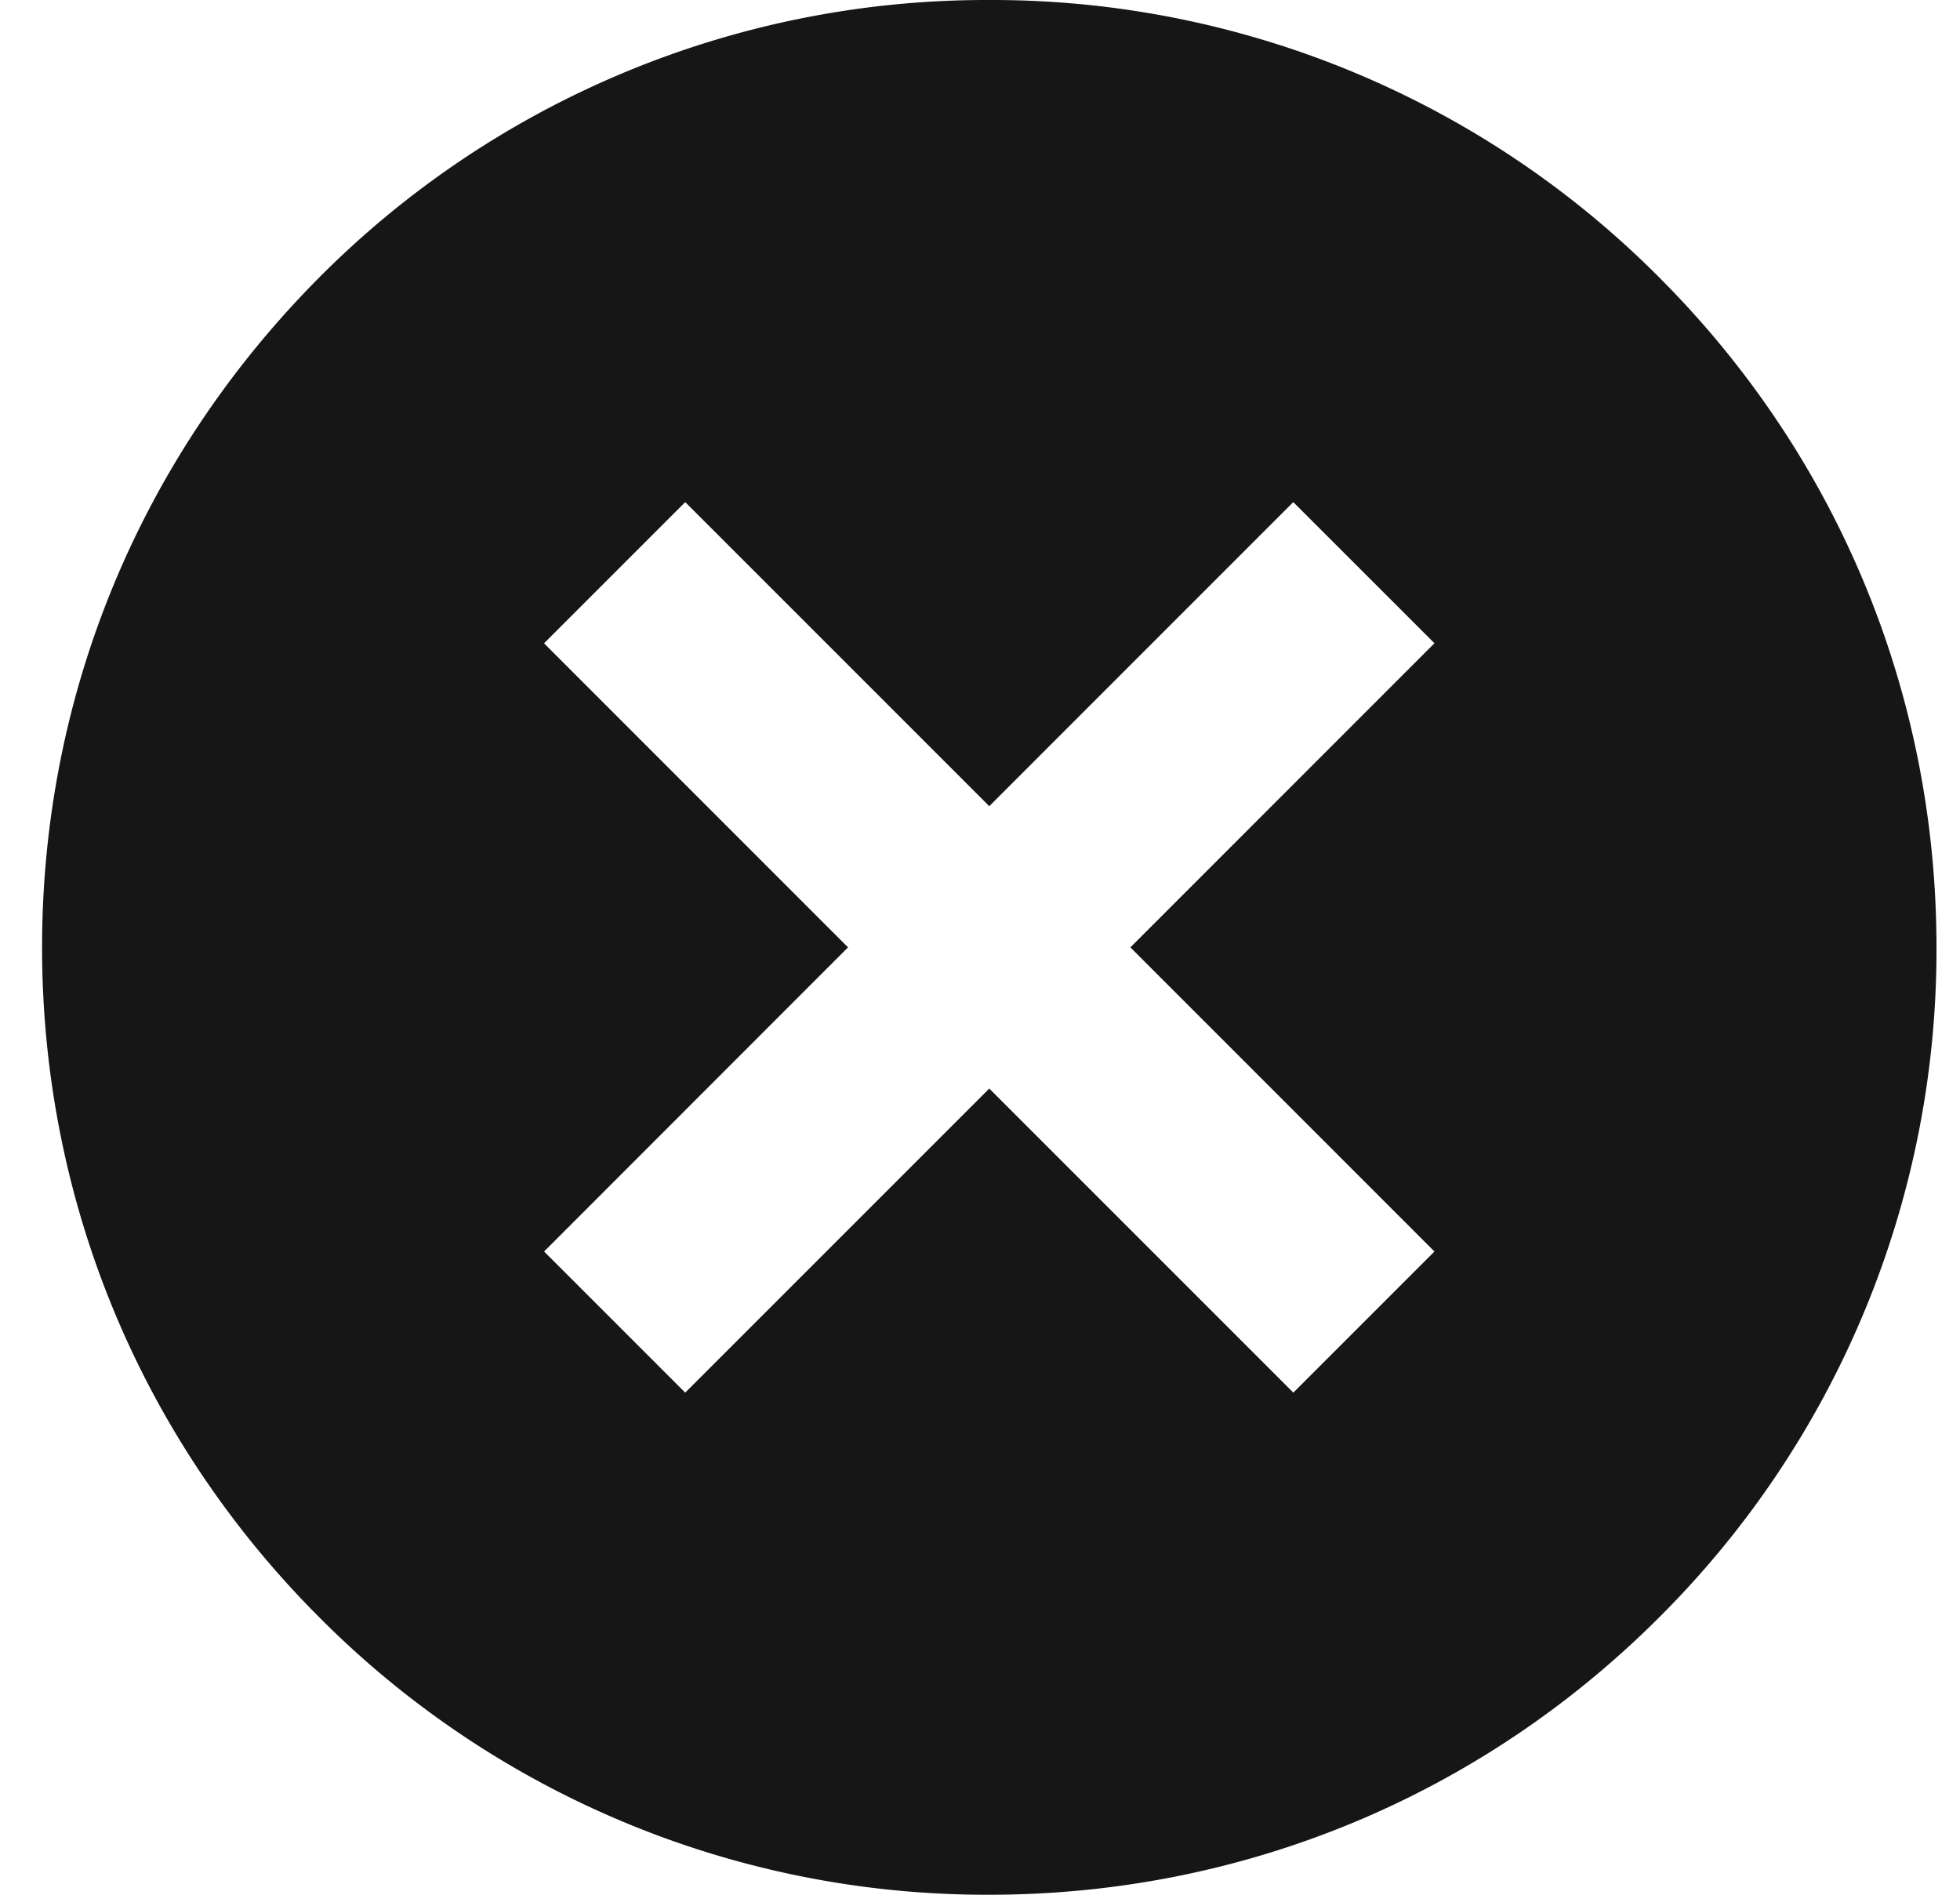
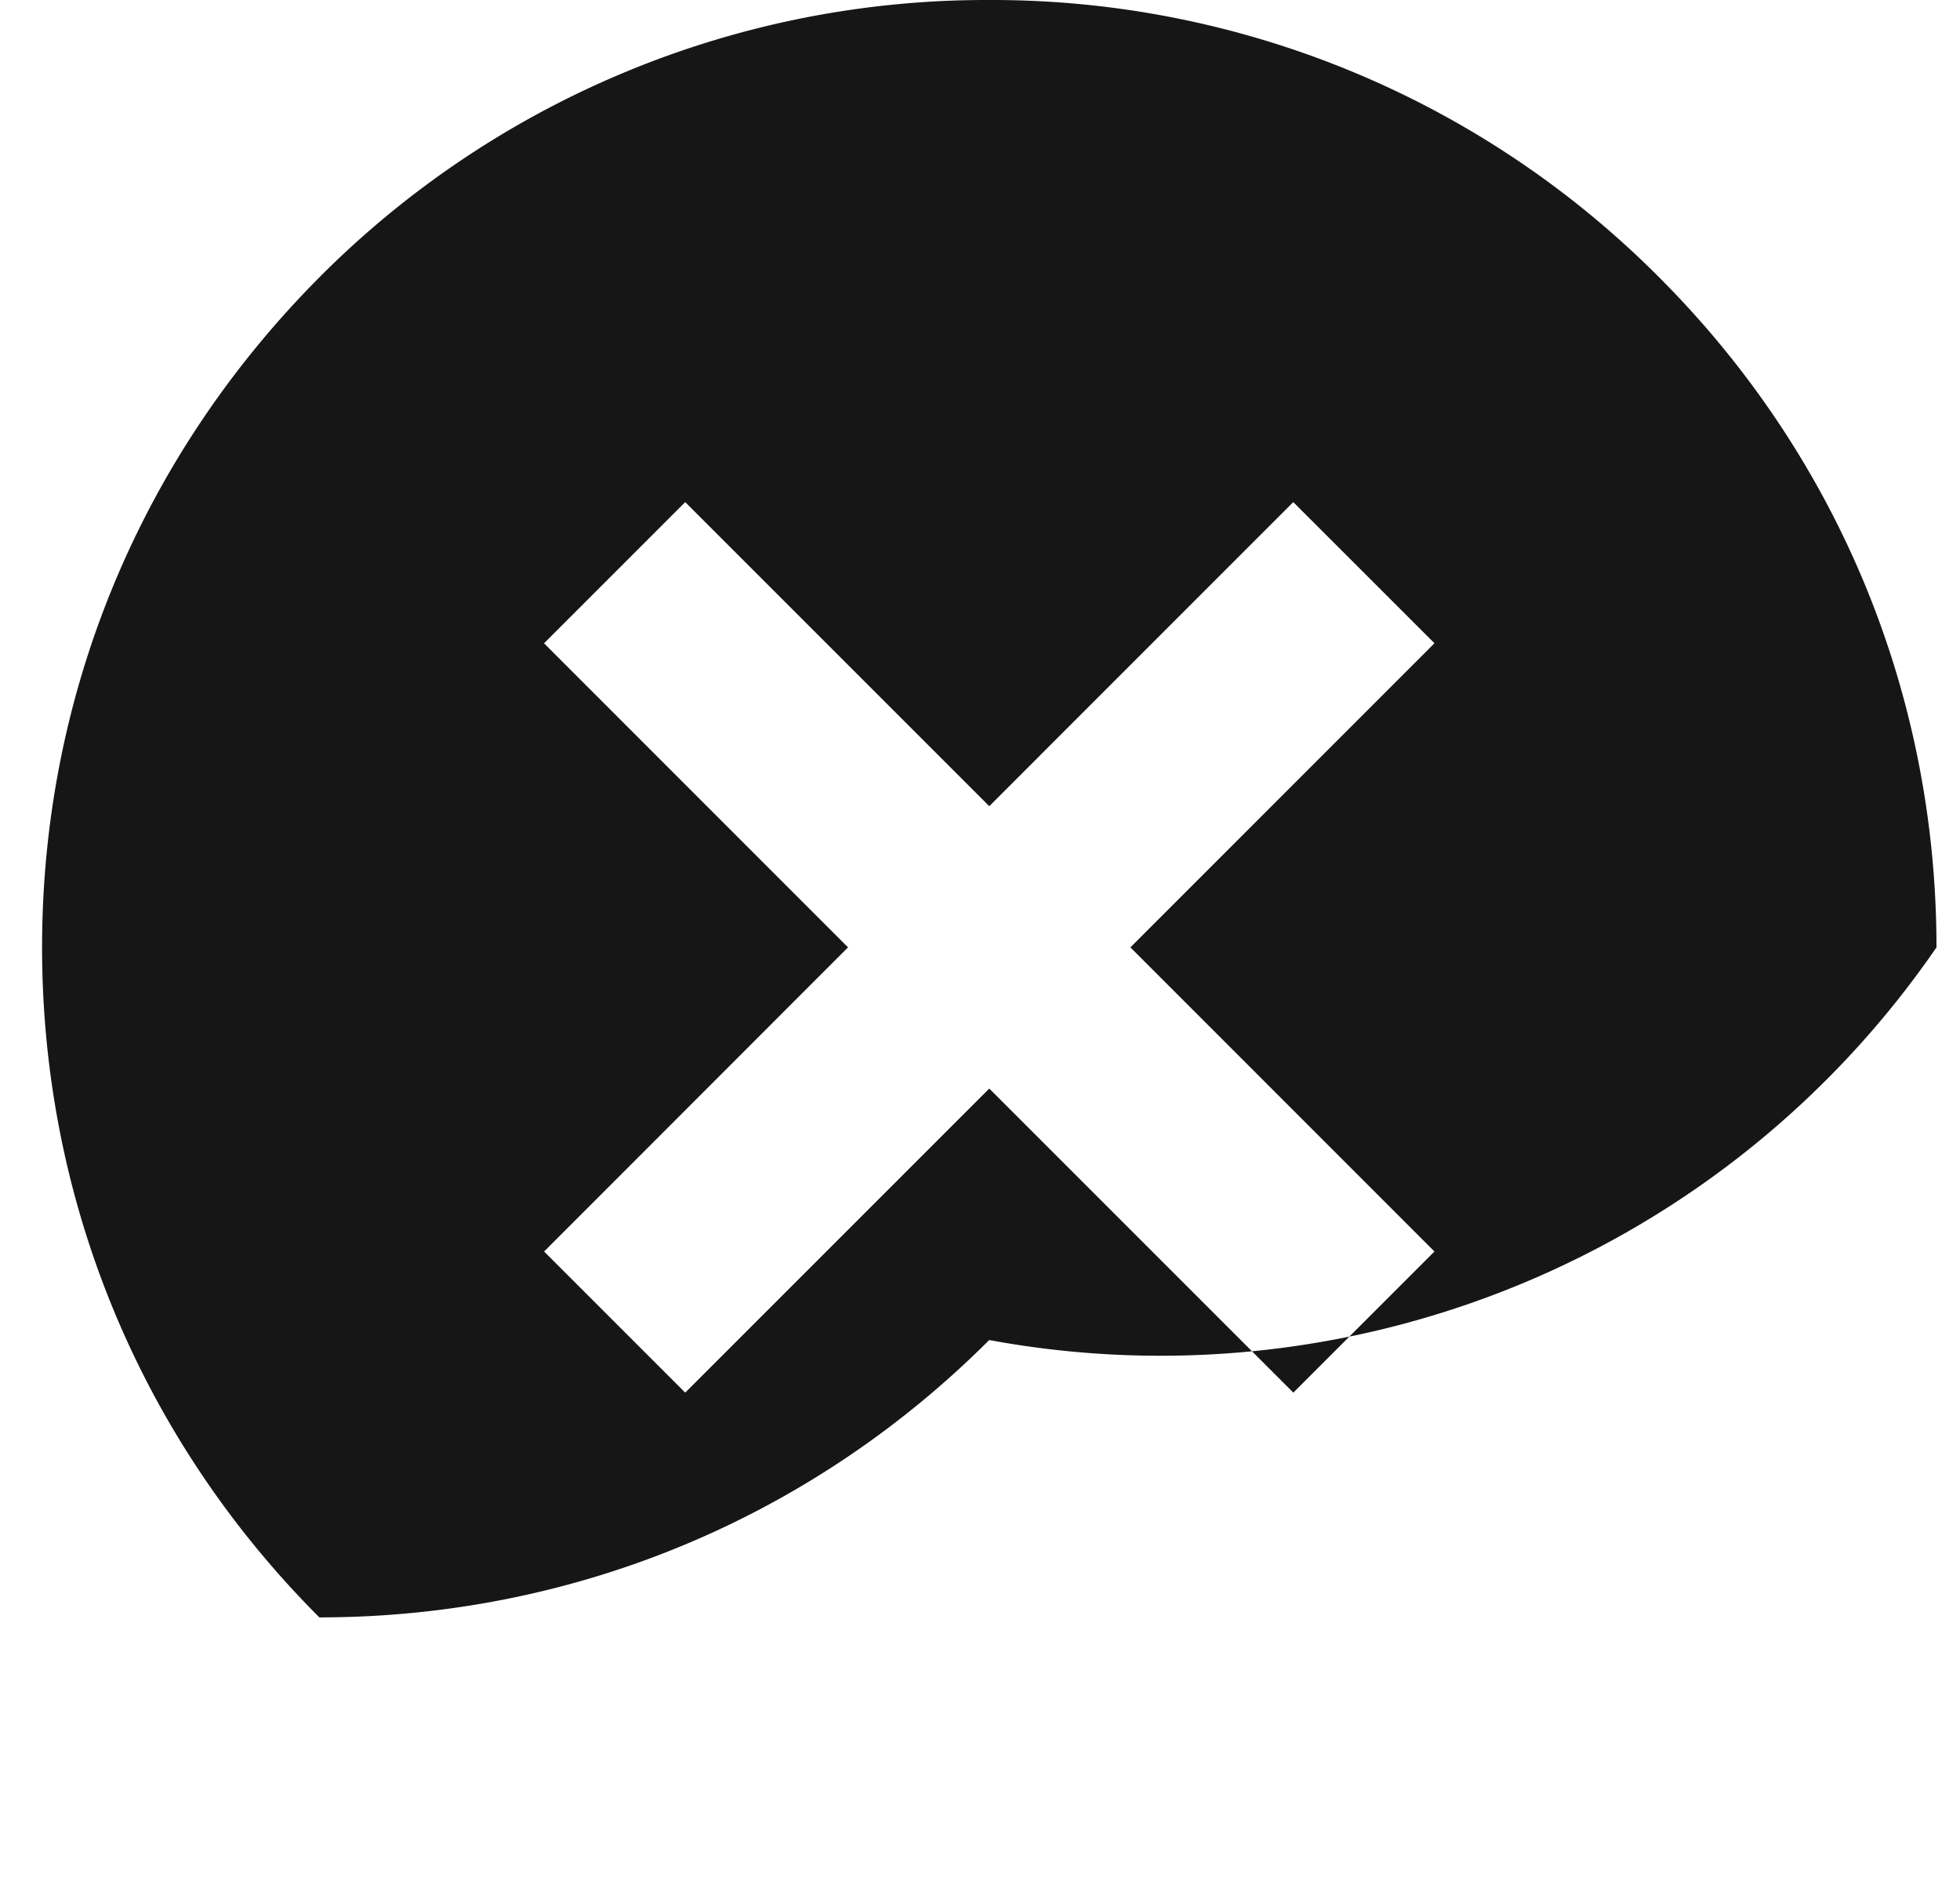
<svg xmlns="http://www.w3.org/2000/svg" width="30" height="29" fill="none">
-   <path fill="#161616" d="M25.395 4.245A14.4 14.4 0 0 0 15.142 0 14.4 14.4 0 0 0 4.888 4.245C2.152 6.995.644 10.625.644 14.5c0 3.874 1.508 7.518 4.244 10.255A14.4 14.4 0 0 0 15.142 29c3.874 0 7.517-1.509 10.253-4.245A14.41 14.41 0 0 0 29.64 14.5c0-3.874-1.509-7.519-4.245-10.255m-3.439 14.91-2.16 2.16-4.654-4.654-4.654 4.654-2.16-2.16L12.98 14.5 8.327 9.846l2.161-2.161 4.654 4.654 4.653-4.654 2.161 2.16-4.654 4.655z" />
+   <path fill="#161616" d="M25.395 4.245A14.4 14.4 0 0 0 15.142 0 14.4 14.4 0 0 0 4.888 4.245C2.152 6.995.644 10.625.644 14.5c0 3.874 1.508 7.518 4.244 10.255c3.874 0 7.517-1.509 10.253-4.245A14.41 14.41 0 0 0 29.64 14.5c0-3.874-1.509-7.519-4.245-10.255m-3.439 14.91-2.16 2.16-4.654-4.654-4.654 4.654-2.16-2.16L12.98 14.5 8.327 9.846l2.161-2.161 4.654 4.654 4.653-4.654 2.161 2.16-4.654 4.655z" />
</svg>